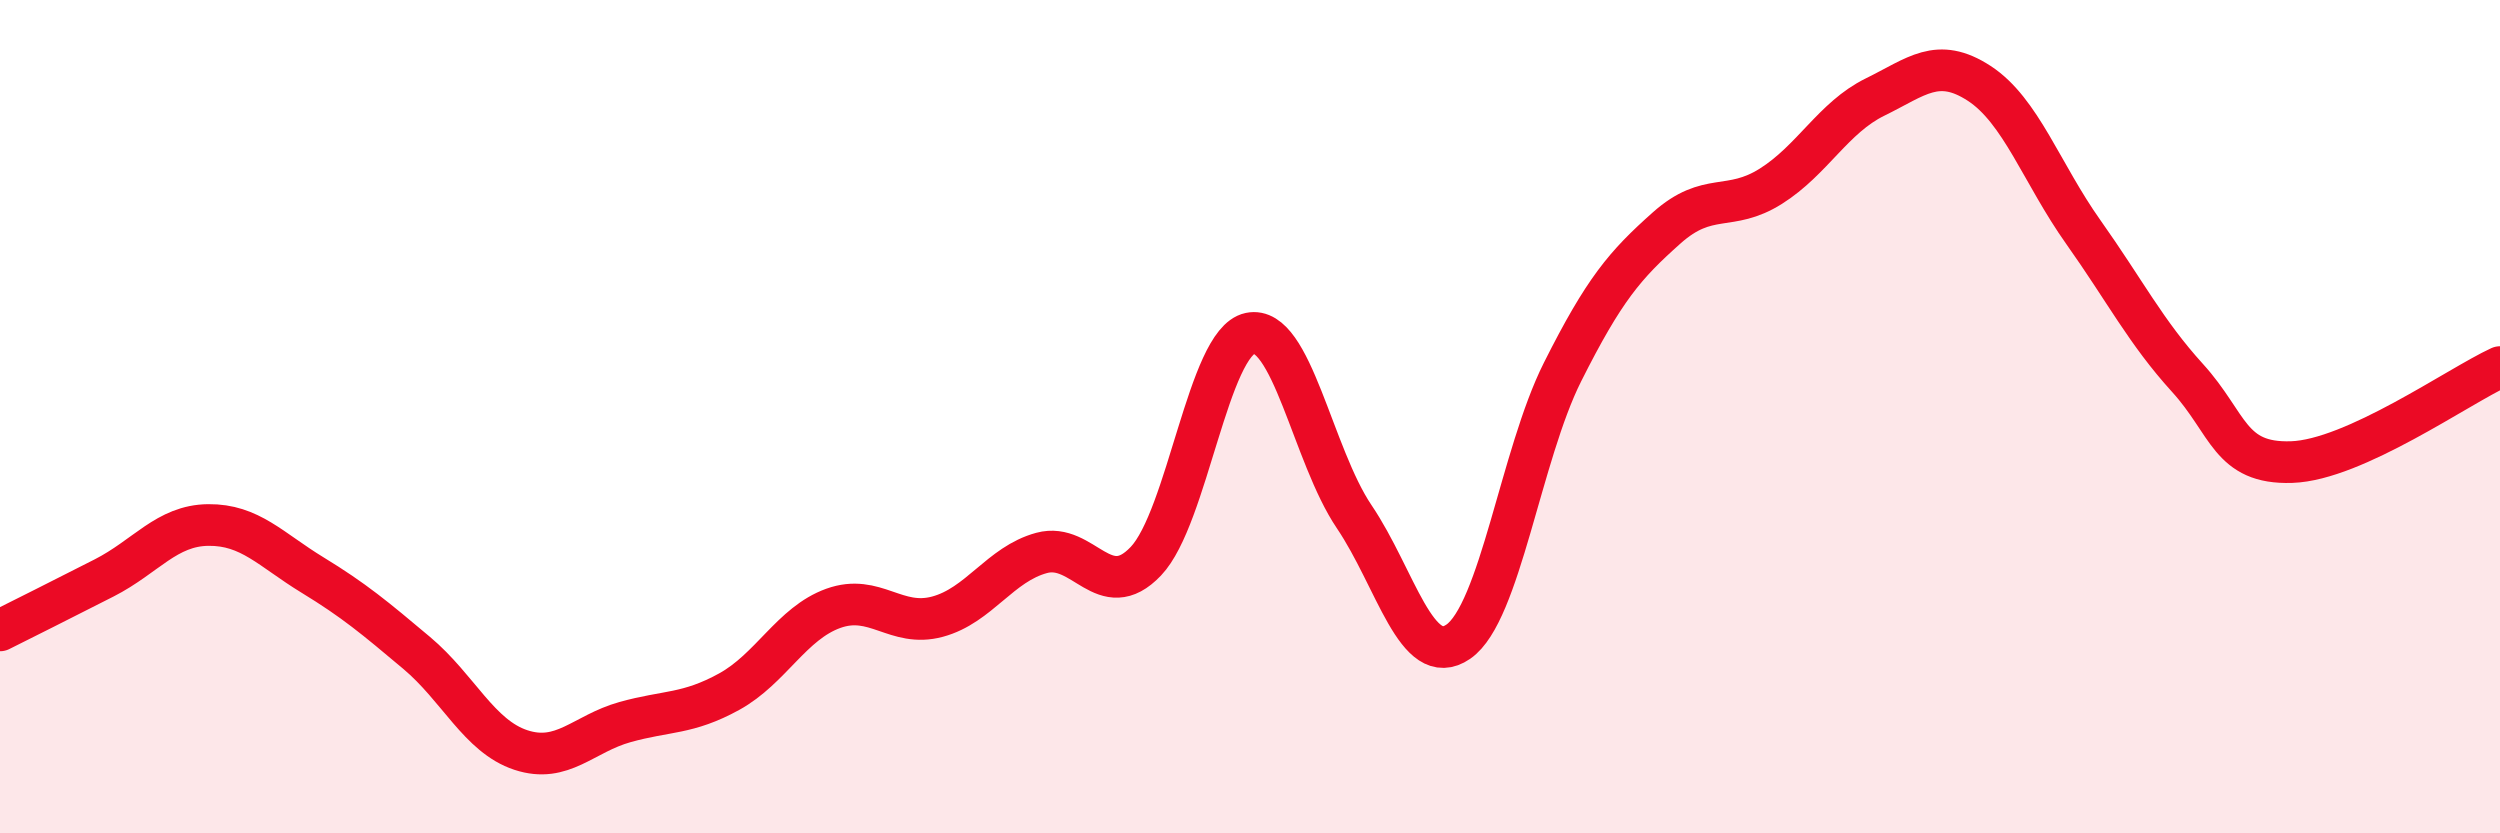
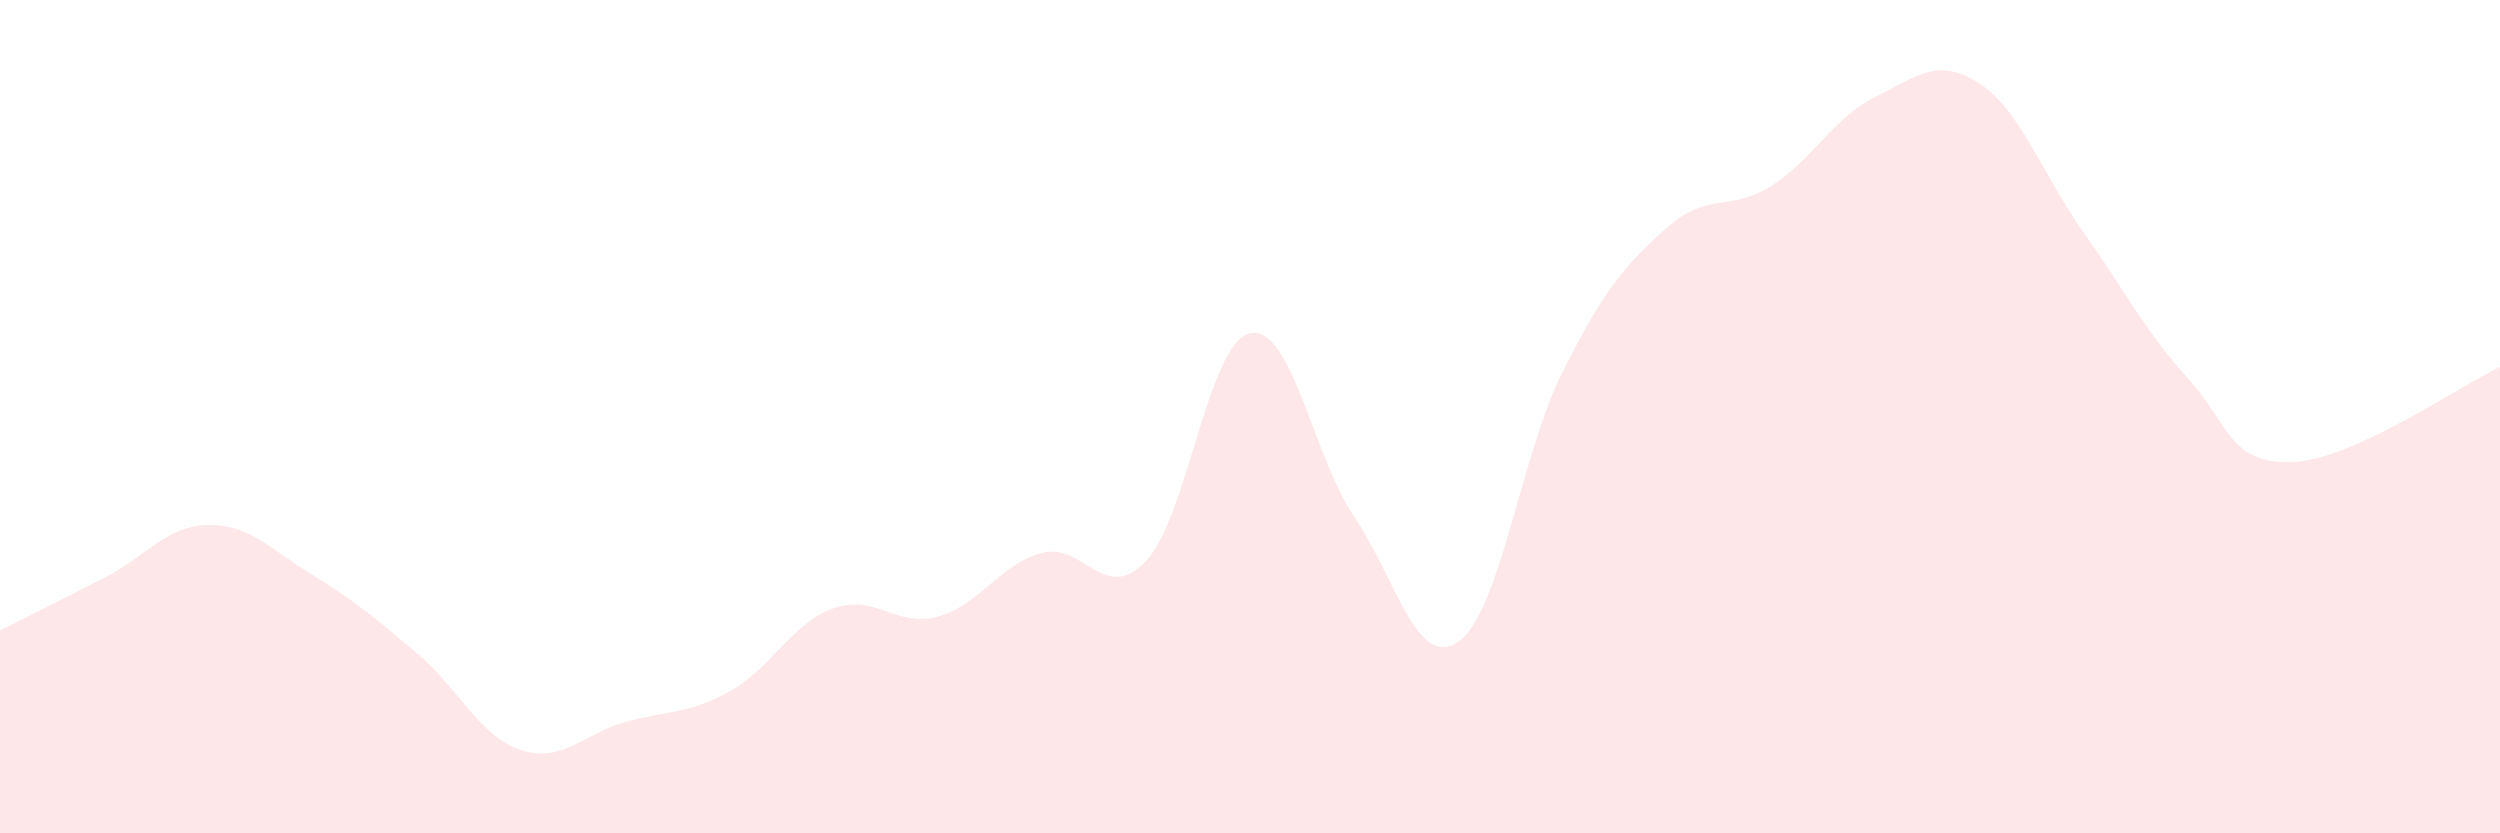
<svg xmlns="http://www.w3.org/2000/svg" width="60" height="20" viewBox="0 0 60 20">
  <path d="M 0,15.13 C 0.5,14.88 1.5,14.38 2.5,13.87 C 3.5,13.36 4,12.61 5,12.6 C 6,12.59 6.5,13.19 7.5,13.8 C 8.5,14.41 9,14.83 10,15.67 C 11,16.51 11.5,17.67 12.5,18 C 13.5,18.33 14,17.61 15,17.33 C 16,17.05 16.5,17.15 17.5,16.6 C 18.5,16.05 19,14.96 20,14.6 C 21,14.24 21.5,15.07 22.5,14.8 C 23.5,14.53 24,13.54 25,13.27 C 26,13 26.5,14.52 27.5,13.47 C 28.5,12.42 29,8.21 30,8 C 31,7.79 31.5,10.92 32.5,12.4 C 33.5,13.88 34,16.09 35,15.4 C 36,14.71 36.5,10.92 37.5,8.93 C 38.5,6.94 39,6.36 40,5.47 C 41,4.58 41.5,5.1 42.5,4.47 C 43.5,3.84 44,2.82 45,2.33 C 46,1.84 46.5,1.35 47.5,2 C 48.5,2.65 49,4.16 50,5.57 C 51,6.98 51.5,7.97 52.5,9.07 C 53.5,10.17 53.5,11.14 55,11.09 C 56.5,11.04 59,9.27 60,8.81L60 20L0 20Z" fill="#EB0A25" opacity="0.1" stroke-linecap="round" stroke-linejoin="round" />
-   <path d="M 0,15.13 C 0.5,14.88 1.5,14.38 2.5,13.87 C 3.5,13.36 4,12.61 5,12.6 C 6,12.59 6.5,13.19 7.5,13.8 C 8.5,14.41 9,14.83 10,15.67 C 11,16.51 11.5,17.67 12.5,18 C 13.5,18.33 14,17.61 15,17.33 C 16,17.05 16.5,17.15 17.5,16.6 C 18.5,16.05 19,14.96 20,14.6 C 21,14.24 21.5,15.07 22.5,14.8 C 23.5,14.53 24,13.54 25,13.27 C 26,13 26.5,14.52 27.5,13.47 C 28.5,12.42 29,8.21 30,8 C 31,7.79 31.5,10.92 32.5,12.4 C 33.5,13.88 34,16.09 35,15.4 C 36,14.71 36.5,10.92 37.5,8.93 C 38.5,6.94 39,6.36 40,5.47 C 41,4.58 41.5,5.1 42.5,4.47 C 43.5,3.84 44,2.82 45,2.33 C 46,1.84 46.5,1.35 47.5,2 C 48.5,2.65 49,4.16 50,5.57 C 51,6.98 51.5,7.97 52.5,9.07 C 53.5,10.17 53.5,11.14 55,11.09 C 56.5,11.04 59,9.27 60,8.81" stroke="#EB0A25" stroke-width="1" fill="none" stroke-linecap="round" stroke-linejoin="round" />
</svg>